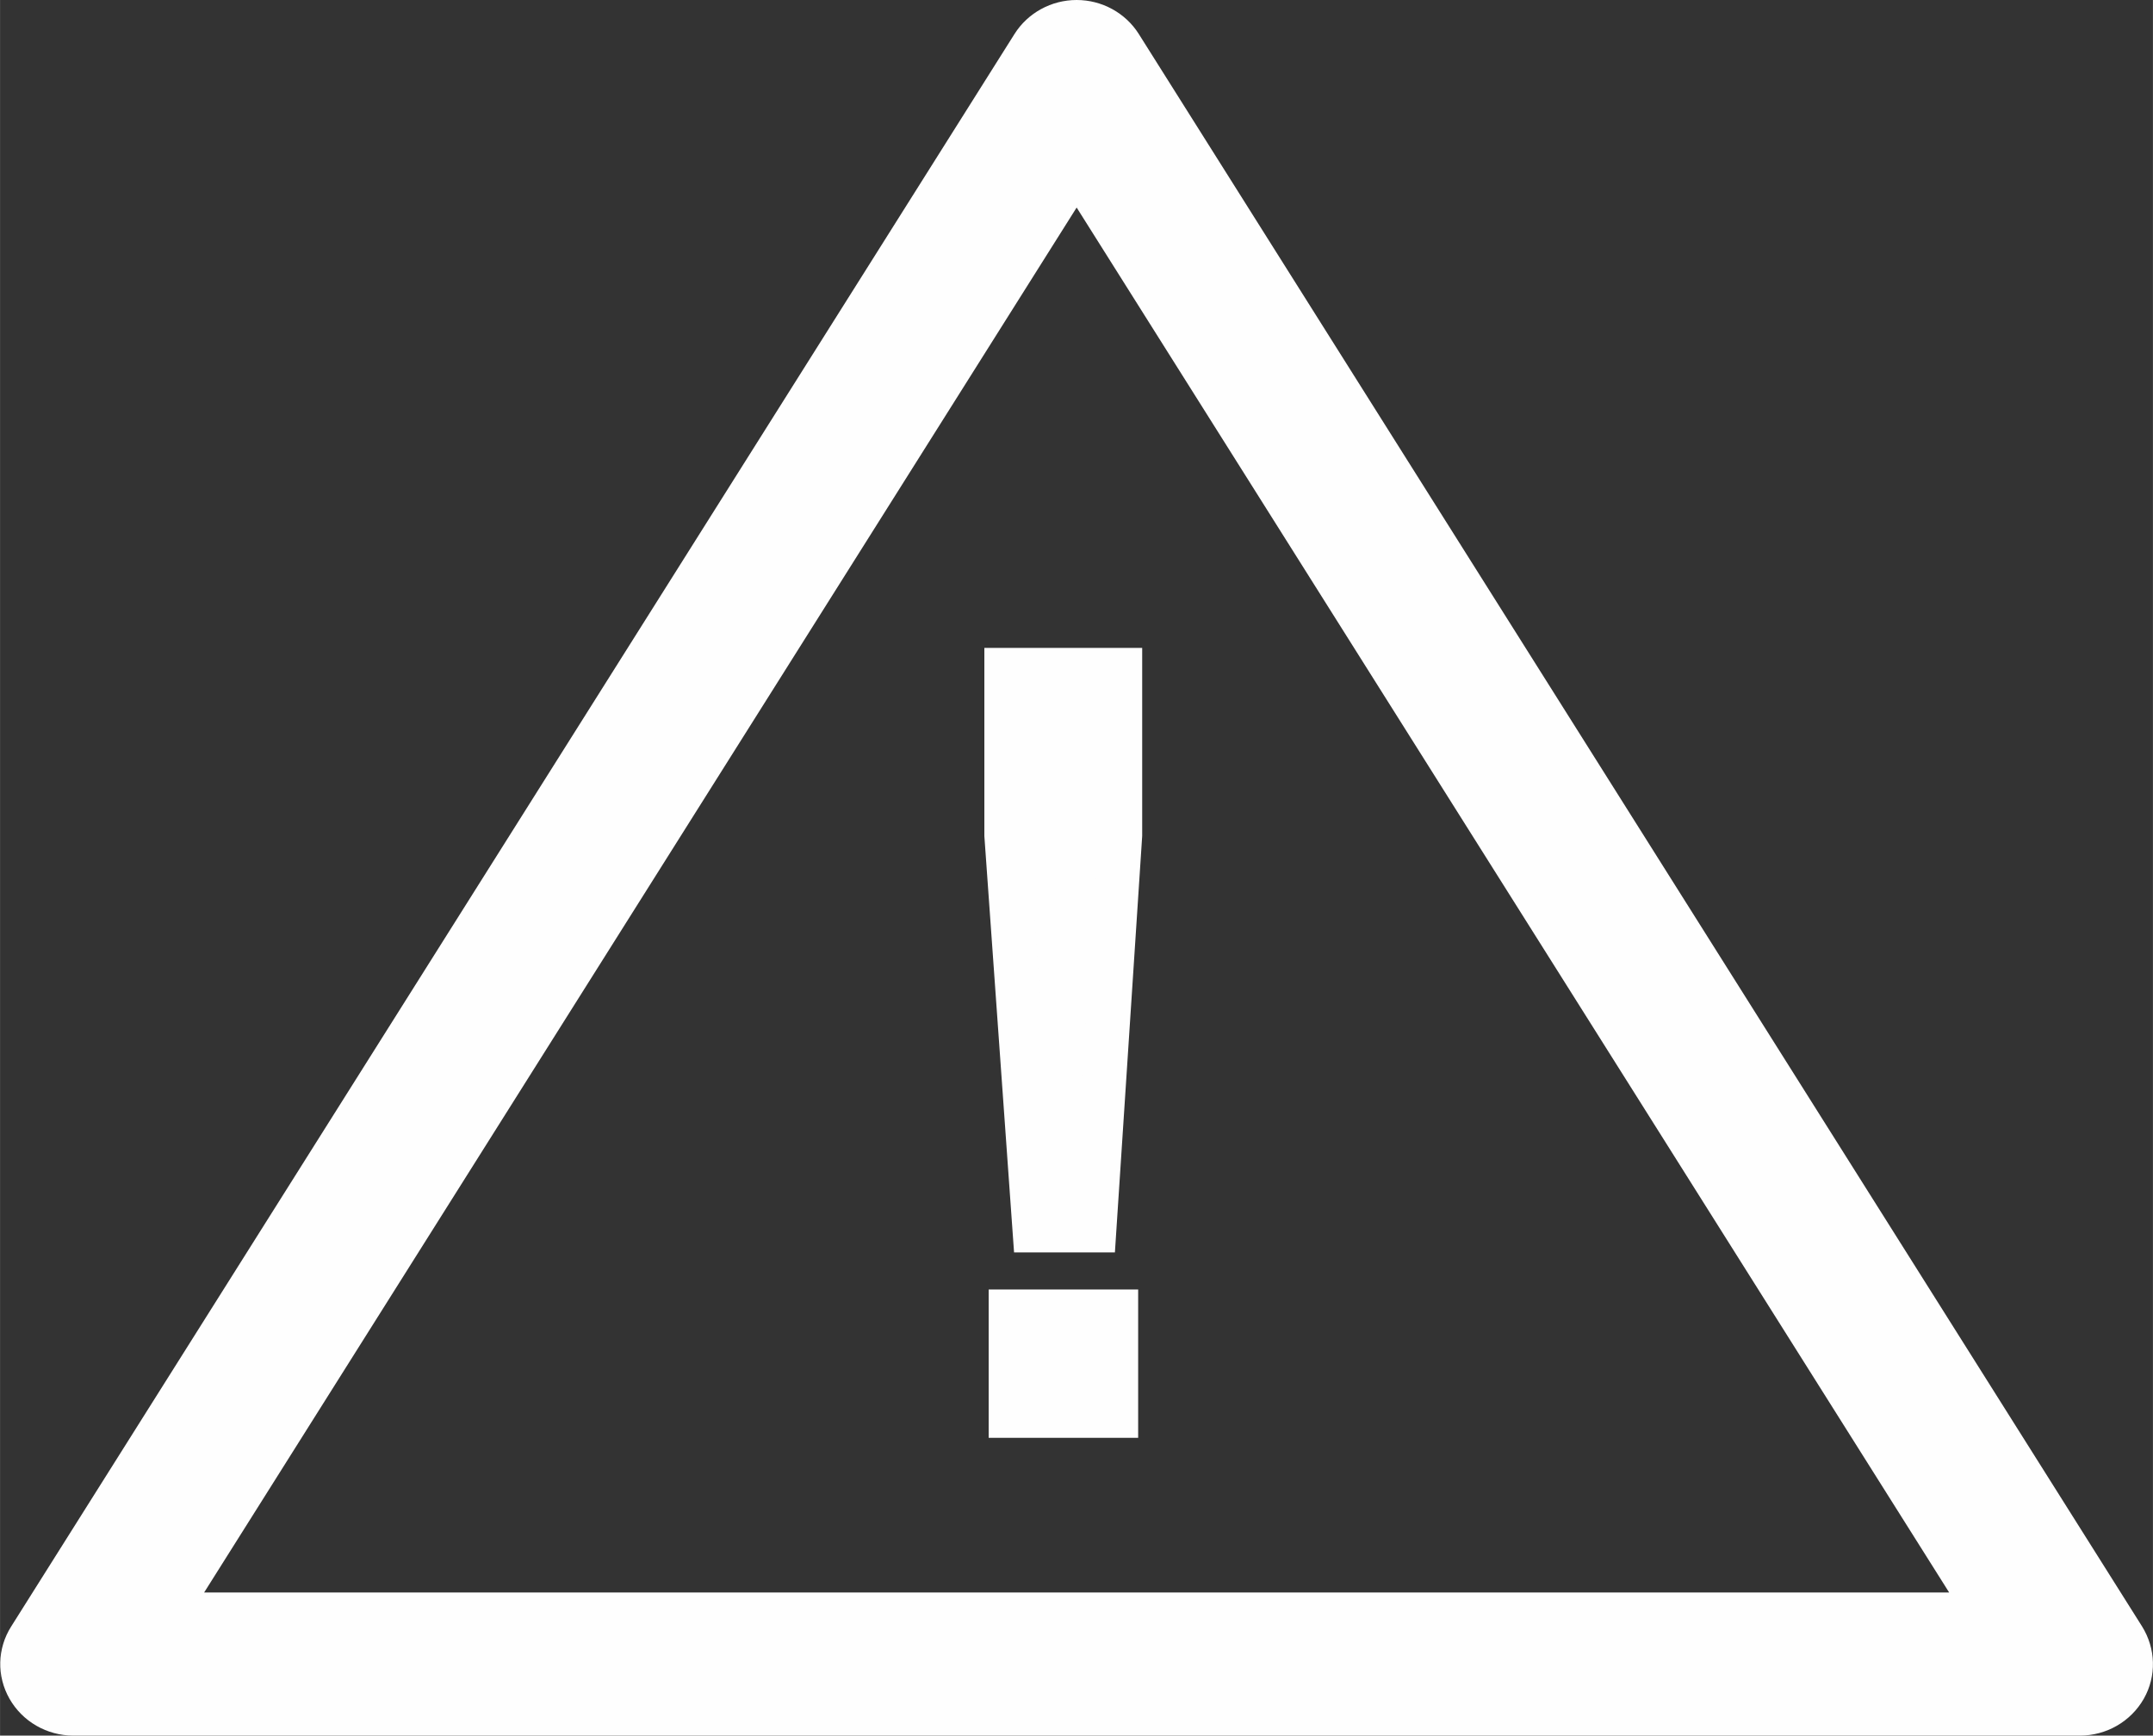
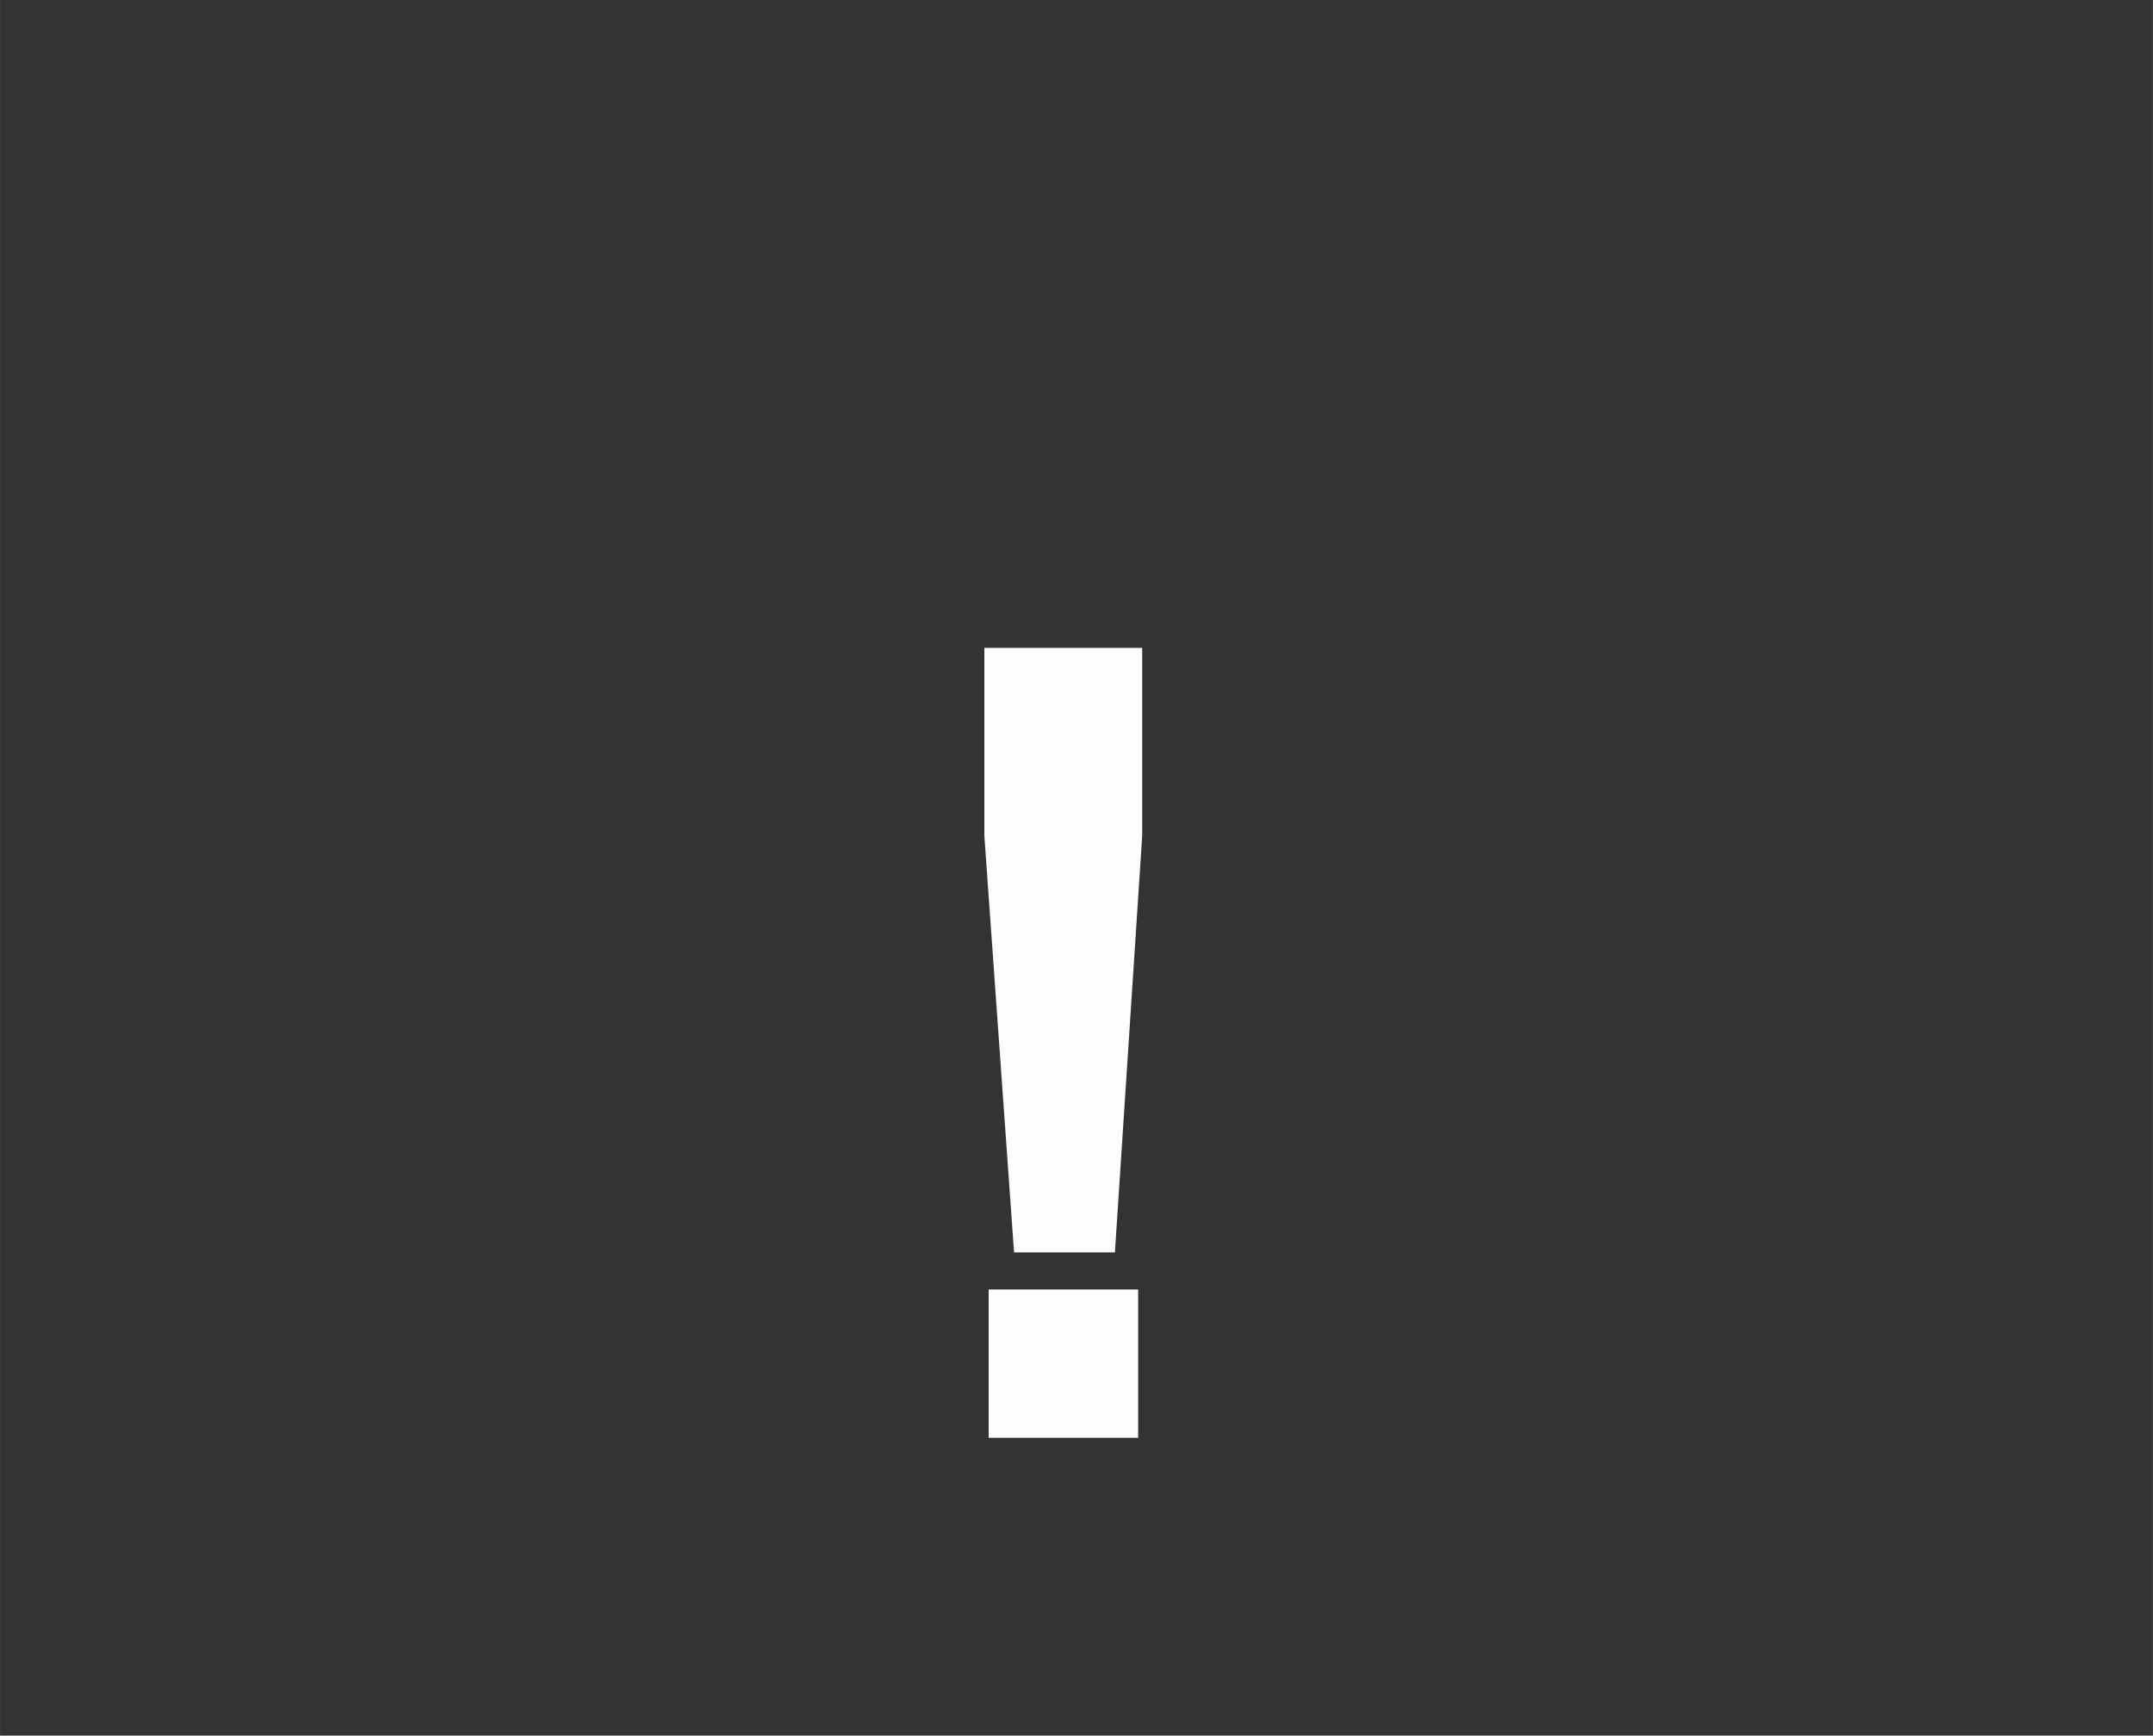
<svg xmlns="http://www.w3.org/2000/svg" xml:space="preserve" width="3.7mm" height="2.983mm" version="1.1" style="shape-rendering:geometricPrecision; text-rendering:geometricPrecision; image-rendering:optimizeQuality; fill-rule:evenodd; clip-rule:evenodd" viewBox="0 0 74.89 60.38">
  <rect x="0" y="0" width="74.89" height="60.38" fill="#333333" stroke="none" />
  <defs>
    <style type="text/css"> .str0 {stroke:#FEFEFE;stroke-width:1.54;stroke-miterlimit:22.926} .fil0 {fill:#FEFEFE;fill-rule:nonzero} </style>
  </defs>
  <g id="Слой_x0020_1">
    <g id="_2793398384288">
-       <path class="fil0" d="M72.35 60.38l-69.8 0c-0.92,0 -1.77,-0.49 -2.22,-1.28 -0.45,-0.79 -0.43,-1.75 0.06,-2.52l34.9 -55.4c0.46,-0.73 1.28,-1.18 2.16,-1.18 0.88,0 1.7,0.45 2.16,1.18l34.9 55.4c0.48,0.77 0.51,1.73 0.06,2.52 -0.45,0.79 -1.3,1.28 -2.22,1.28zm-65.25 -4.98l0 0 60.7 0 -30.35 -48.18 -30.35 48.18z" />
      <path class="fil0 str0" d="M35.99 42.8l-0.98 -13.74 0 -5.75 3.95 0 0 5.75 -0.9 13.74 -2.07 0zm-0.83 6.45l0 -3.62 3.66 0 0 3.62 -3.66 0z" />
    </g>
  </g>
</svg>